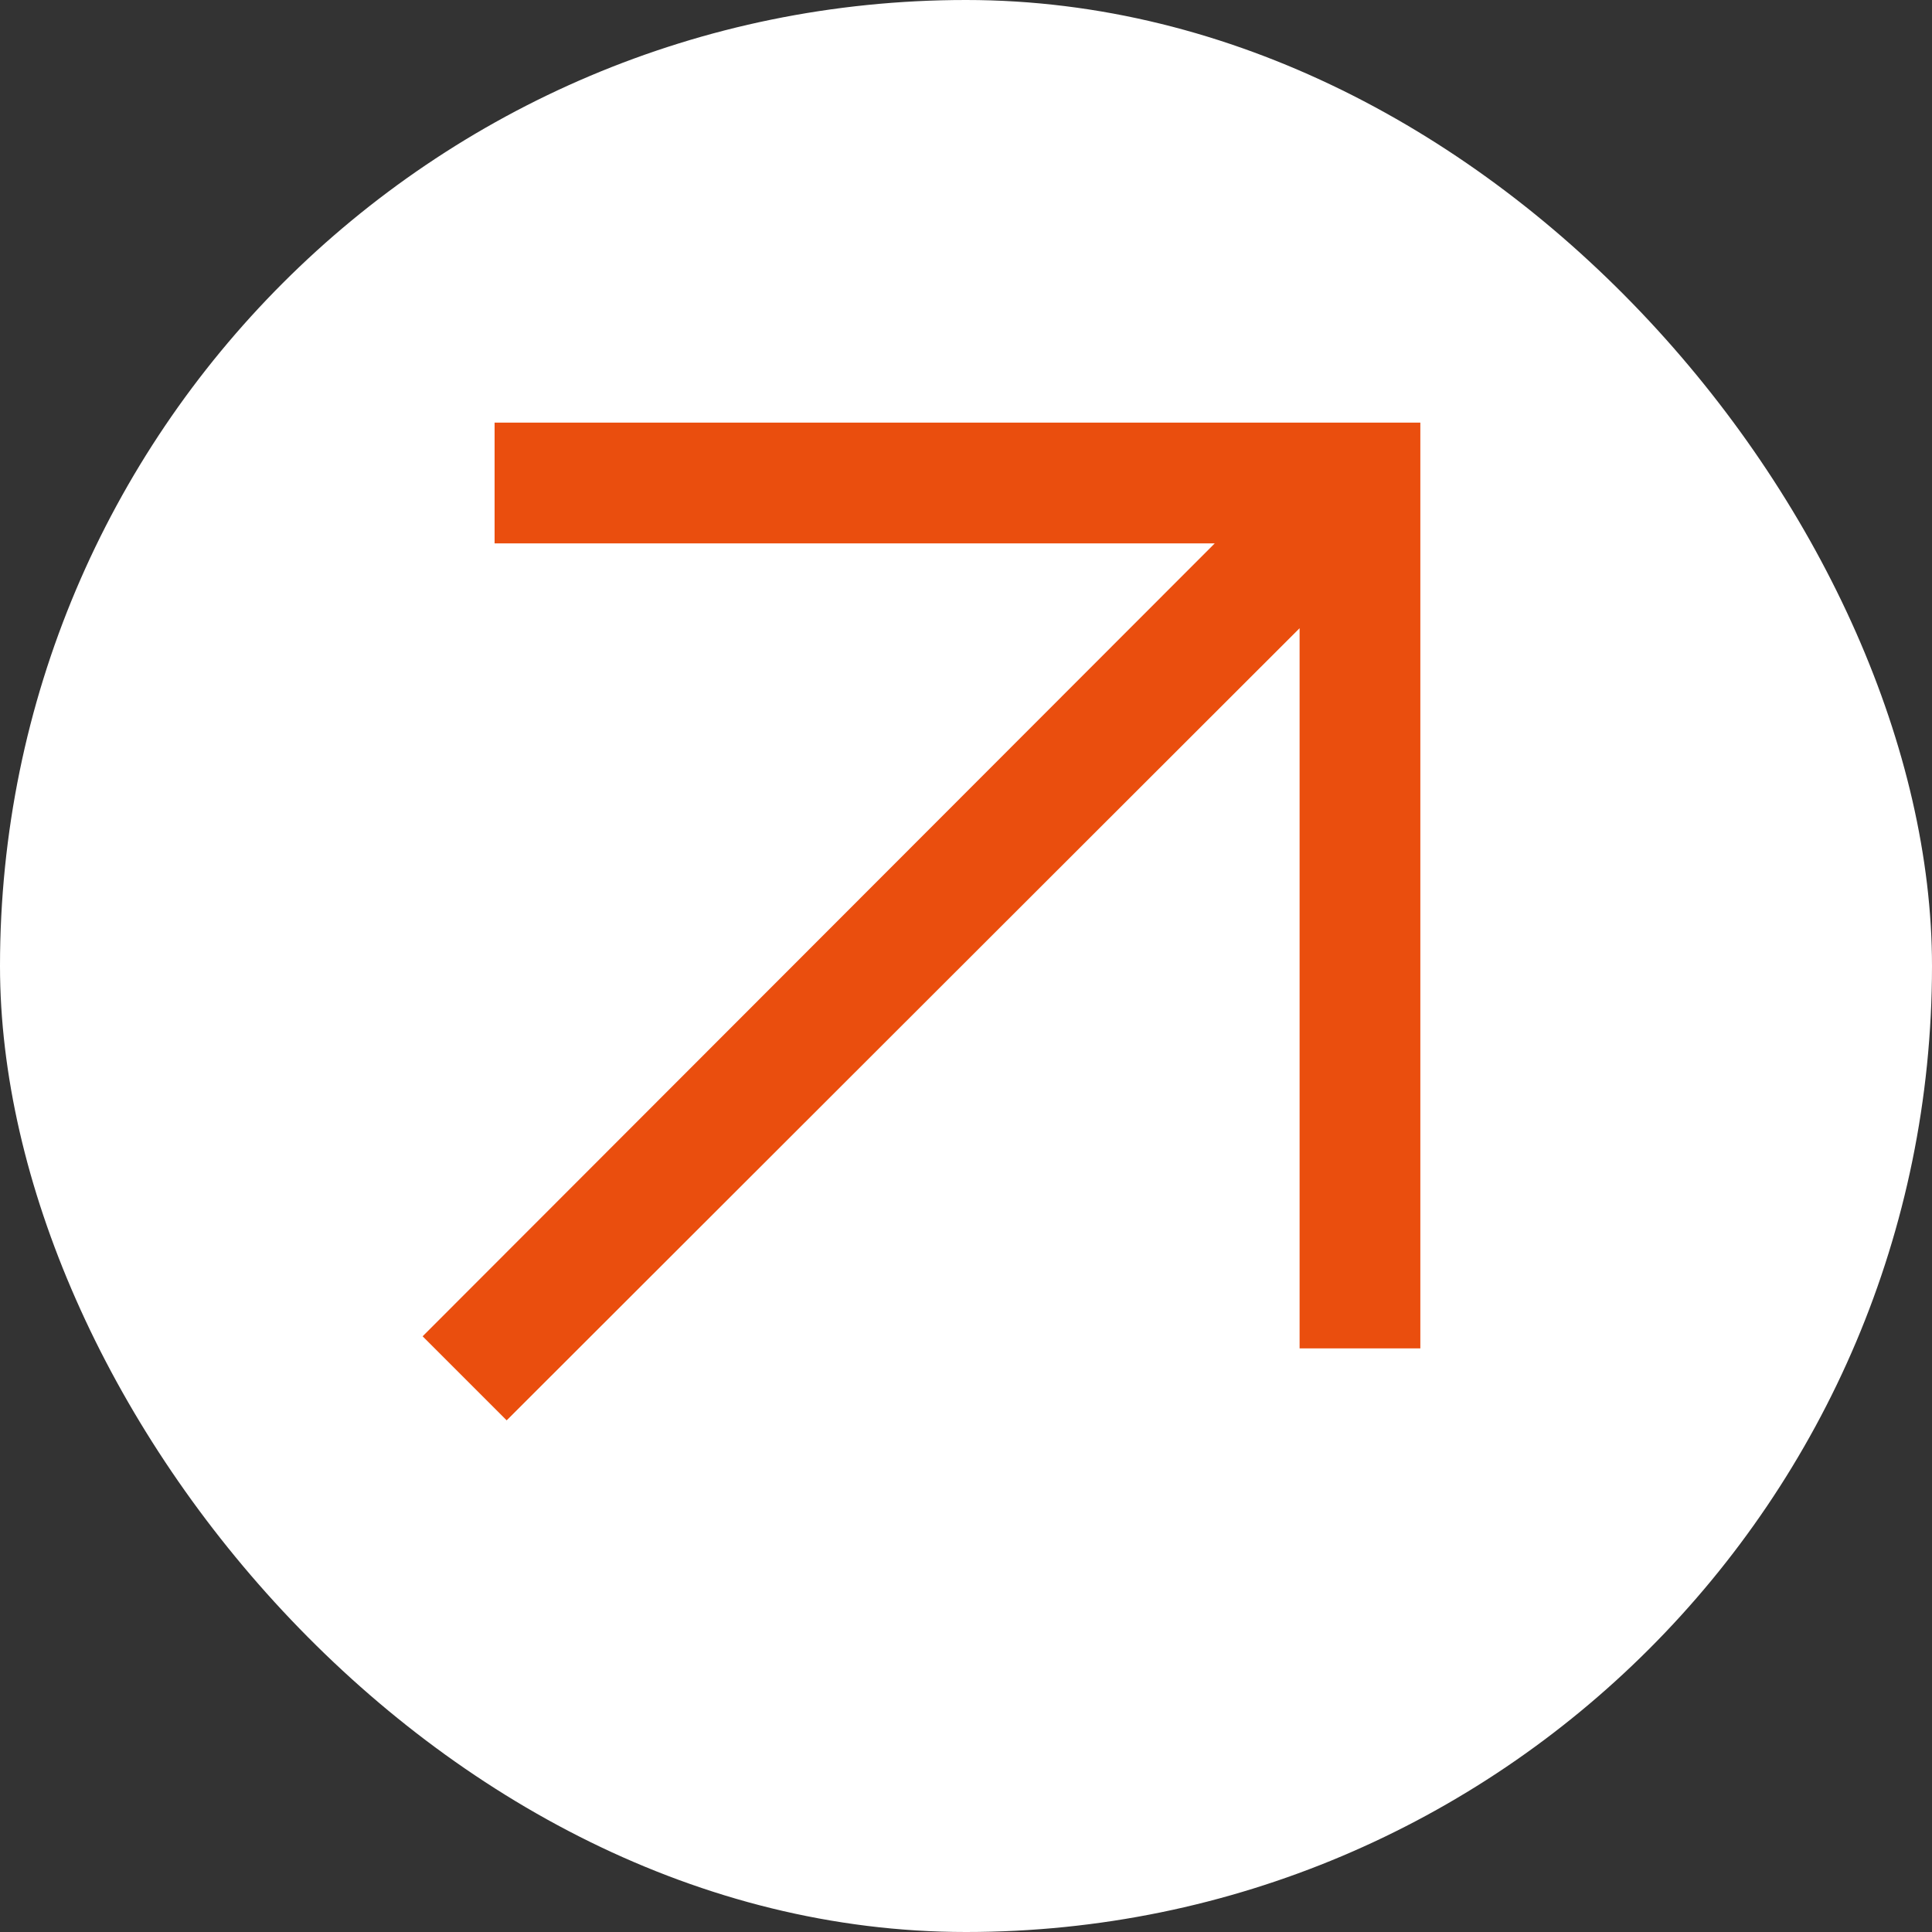
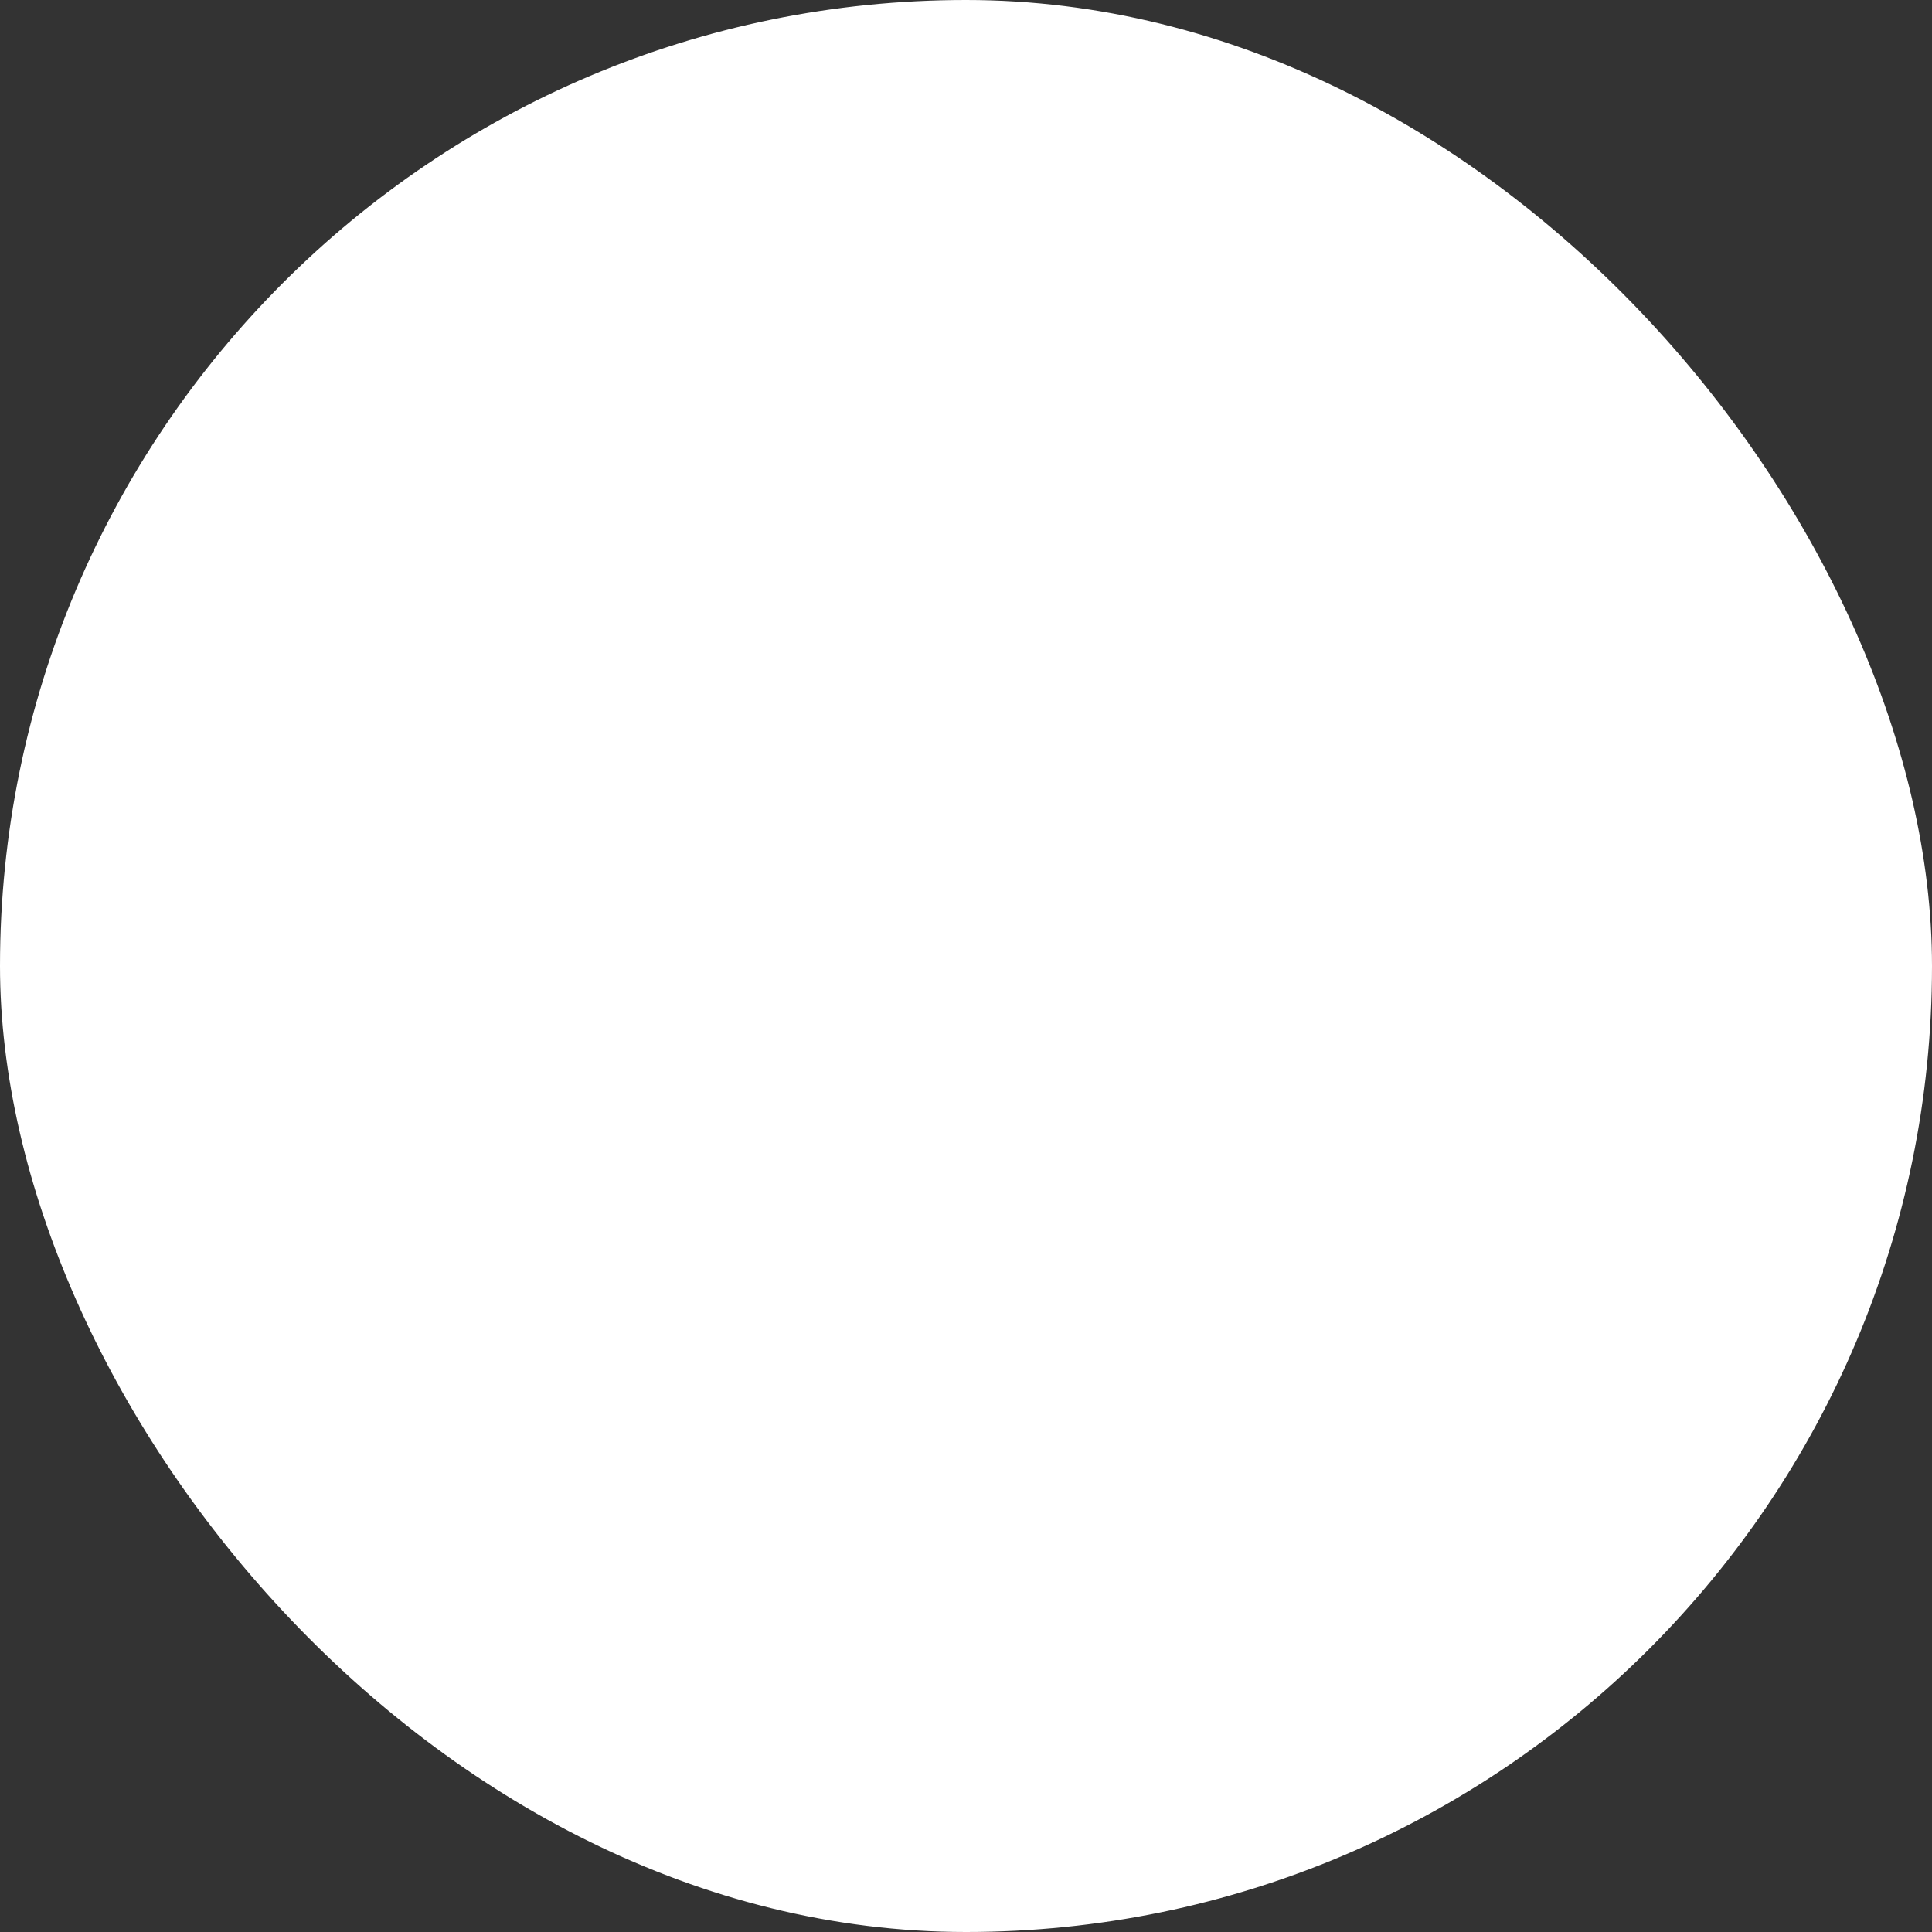
<svg xmlns="http://www.w3.org/2000/svg" width="24" height="24" viewBox="0 0 24 24" fill="none">
  <rect x="0" y="0" width="24" height="24" fill="#333333" stroke="none" />
  <rect width="24" height="24" rx="12" fill="white" />
  <mask id="mask0_182_1059" style="mask-type:alpha" maskUnits="userSpaceOnUse" x="0" y="0" width="24" height="24">
-     <rect width="24" height="24" fill="#D9D9D9" />
-   </mask>
+     </mask>
  <g mask="url(#mask0_182_1059)">
-     <path d="M6.294 17.644L5.25 16.6L15.09 6.75H6.144V5.25H17.644V16.75H16.144V7.804L6.294 17.644Z" fill="#EA4E0E" />
+     <path d="M6.294 17.644L5.25 16.6L15.09 6.75H6.144V5.25H17.644V16.75H16.144V7.804Z" fill="#EA4E0E" />
  </g>
</svg>